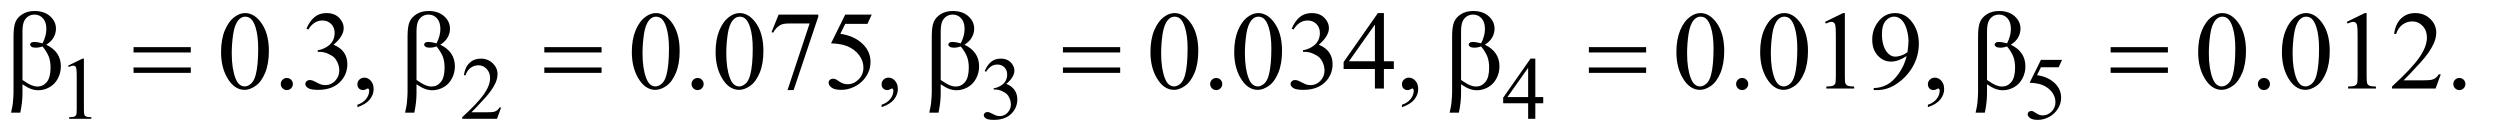
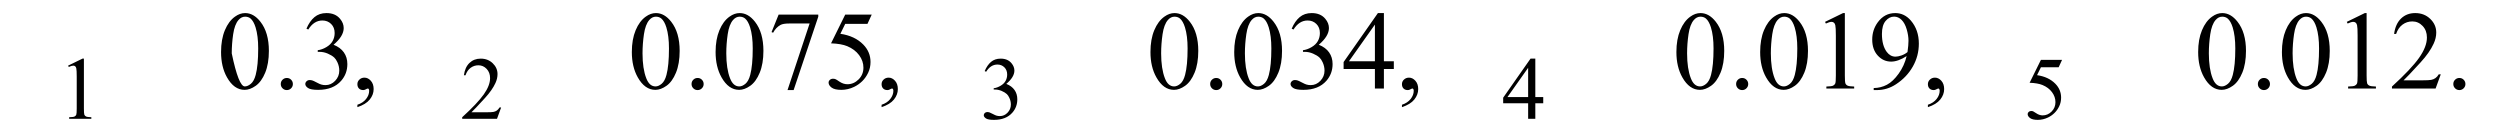
<svg xmlns="http://www.w3.org/2000/svg" stroke-dasharray="none" shape-rendering="auto" font-family="'Dialog'" text-rendering="auto" width="351" fill-opacity="1" color-interpolation="auto" color-rendering="auto" preserveAspectRatio="xMidYMid meet" font-size="12px" viewBox="0 0 351 19" fill="black" stroke="black" image-rendering="auto" stroke-miterlimit="10" stroke-linecap="square" stroke-linejoin="miter" font-style="normal" stroke-width="1" height="19" stroke-dashoffset="0" font-weight="normal" stroke-opacity="1">
  <defs id="genericDefs" />
  <g>
    <defs id="defs1">
      <clipPath clipPathUnits="userSpaceOnUse" id="clipPath1">
-         <path d="M0.969 2.062 L223.084 2.062 L223.084 13.864 L0.969 13.864 L0.969 2.062 Z" />
-       </clipPath>
+         </clipPath>
      <clipPath clipPathUnits="userSpaceOnUse" id="clipPath2">
        <path d="M30.957 65.864 L30.957 442.949 L7127.293 442.949 L7127.293 65.864 Z" />
      </clipPath>
    </defs>
    <g transform="scale(1.576,1.576) translate(-0.969,-2.062) matrix(0.031,0,0,0.031,0,0)">
      <path d="M227 255.125 L268.25 235 L272.375 235 L272.375 378.125 Q272.375 392.375 273.562 395.875 Q274.75 399.375 278.5 401.25 Q282.25 403.125 293.75 403.375 L293.75 408 L230 408 L230 403.375 Q242 403.125 245.5 401.312 Q249 399.5 250.375 396.438 Q251.75 393.375 251.75 378.125 L251.75 286.625 Q251.75 268.125 250.5 262.875 Q249.625 258.875 247.312 257 Q245 255.125 241.75 255.125 Q237.125 255.125 228.875 259 L227 255.125 ZM1471.375 375.375 L1459.5 408 L1359.5 408 L1359.5 403.375 Q1403.625 363.125 1421.625 337.625 Q1439.625 312.125 1439.625 291 Q1439.625 274.875 1429.75 264.5 Q1419.875 254.125 1406.125 254.125 Q1393.625 254.125 1383.688 261.438 Q1373.75 268.75 1369 282.875 L1364.375 282.875 Q1367.5 259.75 1380.438 247.375 Q1393.375 235 1412.75 235 Q1433.375 235 1447.188 248.25 Q1461 261.5 1461 279.5 Q1461 292.375 1455 305.25 Q1445.75 325.5 1425 348.125 Q1393.875 382.125 1386.125 389.125 L1430.375 389.125 Q1443.875 389.125 1449.312 388.125 Q1454.75 387.125 1459.125 384.062 Q1463.5 381 1466.75 375.375 L1471.375 375.375 ZM2861 270.75 Q2868.25 253.625 2879.312 244.312 Q2890.375 235 2906.875 235 Q2927.25 235 2938.125 248.25 Q2946.375 258.125 2946.375 269.375 Q2946.375 287.875 2923.125 307.625 Q2938.75 313.75 2946.75 325.125 Q2954.75 336.5 2954.75 351.875 Q2954.75 373.875 2940.75 390 Q2922.5 411 2887.875 411 Q2870.75 411 2864.562 406.75 Q2858.375 402.5 2858.375 397.625 Q2858.375 394 2861.312 391.25 Q2864.25 388.5 2868.375 388.5 Q2871.5 388.5 2874.75 389.5 Q2876.875 390.125 2884.375 394.062 Q2891.875 398 2894.75 398.75 Q2899.375 400.125 2904.625 400.125 Q2917.375 400.125 2926.812 390.25 Q2936.25 380.375 2936.25 366.875 Q2936.25 357 2931.875 347.625 Q2928.625 340.625 2924.75 337 Q2919.375 332 2910 327.938 Q2900.625 323.875 2890.875 323.875 L2886.875 323.875 L2886.875 320.125 Q2896.75 318.875 2906.688 313 Q2916.625 307.125 2921.125 298.875 Q2925.625 290.625 2925.625 280.75 Q2925.625 267.875 2917.562 259.938 Q2909.5 252 2897.5 252 Q2878.125 252 2865.125 272.75 L2861 270.75 ZM4466.125 345.5 L4466.125 363.25 L4443.375 363.25 L4443.375 408 L4422.75 408 L4422.75 363.25 L4351 363.25 L4351 347.25 L4429.625 235 L4443.375 235 L4443.375 345.5 L4466.125 345.5 ZM4422.75 345.5 L4422.75 261.375 L4363.25 345.5 L4422.75 345.5 ZM5957.125 238.5 L5947.375 259.75 L5896.375 259.75 L5885.25 282.5 Q5918.375 287.375 5937.75 307.125 Q5954.375 324.125 5954.375 347.125 Q5954.375 360.5 5948.938 371.875 Q5943.5 383.25 5935.25 391.25 Q5927 399.25 5916.875 404.125 Q5902.5 411 5887.375 411 Q5872.125 411 5865.188 405.812 Q5858.25 400.625 5858.25 394.375 Q5858.25 390.875 5861.125 388.188 Q5864 385.5 5868.375 385.5 Q5871.625 385.5 5874.062 386.5 Q5876.5 387.5 5882.375 391.625 Q5891.75 398.125 5901.375 398.125 Q5916 398.125 5927.062 387.062 Q5938.125 376 5938.125 360.125 Q5938.125 344.75 5928.25 331.438 Q5918.375 318.125 5901 310.875 Q5887.375 305.25 5863.875 304.375 L5896.375 238.5 L5957.125 238.5 Z" stroke="none" clip-path="url(#clipPath2)" />
    </g>
    <g transform="matrix(0.049,0,0,0.049,-1.527,-3.248)">
-       <path d="M664.562 215.312 Q664.562 179.062 675.5 152.891 Q686.438 126.719 704.562 113.906 Q718.625 103.75 733.625 103.75 Q758 103.75 777.375 128.594 Q801.594 159.375 801.594 212.031 Q801.594 248.906 790.969 274.688 Q780.344 300.469 763.859 312.109 Q747.375 323.75 732.062 323.75 Q701.75 323.75 681.594 287.969 Q664.562 257.812 664.562 215.312 ZM695.188 219.219 Q695.188 262.969 705.969 290.625 Q714.875 313.906 732.531 313.906 Q740.969 313.906 750.031 306.328 Q759.094 298.75 763.781 280.938 Q770.969 254.062 770.969 205.156 Q770.969 168.906 763.469 144.688 Q757.844 126.719 748.938 119.219 Q742.531 114.062 733.469 114.062 Q722.844 114.062 714.562 123.594 Q703.312 136.562 699.25 164.375 Q695.188 192.188 695.188 219.219 ZM853 289.688 Q860.344 289.688 865.344 294.766 Q870.344 299.844 870.344 307.031 Q870.344 314.219 865.266 319.297 Q860.188 324.375 853 324.375 Q845.812 324.375 840.734 319.297 Q835.656 314.219 835.656 307.031 Q835.656 299.688 840.734 294.688 Q845.812 289.688 853 289.688 ZM909.25 148.438 Q918.312 127.031 932.141 115.391 Q945.969 103.75 966.594 103.75 Q992.062 103.75 1005.656 120.312 Q1015.969 132.656 1015.969 146.719 Q1015.969 169.844 986.906 194.531 Q1006.438 202.188 1016.438 216.406 Q1026.438 230.625 1026.438 249.844 Q1026.438 277.344 1008.938 297.5 Q986.125 323.75 942.844 323.75 Q921.438 323.75 913.703 318.438 Q905.969 313.125 905.969 307.031 Q905.969 302.5 909.641 299.062 Q913.312 295.625 918.469 295.625 Q922.375 295.625 926.438 296.875 Q929.094 297.656 938.469 302.578 Q947.844 307.5 951.438 308.438 Q957.219 310.156 963.781 310.156 Q979.719 310.156 991.516 297.812 Q1003.312 285.469 1003.312 268.594 Q1003.312 256.25 997.844 244.531 Q993.781 235.781 988.938 231.25 Q982.219 225 970.5 219.922 Q958.781 214.844 946.594 214.844 L941.594 214.844 L941.594 210.156 Q953.938 208.594 966.359 201.25 Q978.781 193.906 984.406 183.594 Q990.031 173.281 990.031 160.938 Q990.031 144.844 979.953 134.922 Q969.875 125 954.875 125 Q930.656 125 914.406 150.938 L909.25 148.438 ZM1055.188 373.281 L1055.188 366.406 Q1071.281 361.094 1080.109 349.922 Q1088.938 338.75 1088.938 326.25 Q1088.938 323.281 1087.531 321.25 Q1086.438 319.844 1085.344 319.844 Q1083.625 319.844 1077.844 322.969 Q1075.031 324.375 1071.906 324.375 Q1064.25 324.375 1059.719 319.844 Q1055.188 315.312 1055.188 307.344 Q1055.188 299.688 1061.047 294.219 Q1066.906 288.75 1075.344 288.75 Q1085.656 288.75 1093.703 297.734 Q1101.75 306.719 1101.75 321.562 Q1101.75 337.656 1090.578 351.484 Q1079.406 365.312 1055.188 373.281 ZM1841.562 215.312 Q1841.562 179.062 1852.5 152.891 Q1863.438 126.719 1881.562 113.906 Q1895.625 103.75 1910.625 103.75 Q1935 103.75 1954.375 128.594 Q1978.594 159.375 1978.594 212.031 Q1978.594 248.906 1967.969 274.688 Q1957.344 300.469 1940.859 312.109 Q1924.375 323.75 1909.062 323.75 Q1878.75 323.75 1858.594 287.969 Q1841.562 257.812 1841.562 215.312 ZM1872.188 219.219 Q1872.188 262.969 1882.969 290.625 Q1891.875 313.906 1909.531 313.906 Q1917.969 313.906 1927.031 306.328 Q1936.094 298.75 1940.781 280.938 Q1947.969 254.062 1947.969 205.156 Q1947.969 168.906 1940.469 144.688 Q1934.844 126.719 1925.938 119.219 Q1919.531 114.062 1910.469 114.062 Q1899.844 114.062 1891.562 123.594 Q1880.312 136.562 1876.25 164.375 Q1872.188 192.188 1872.188 219.219 ZM2030 289.688 Q2037.344 289.688 2042.344 294.766 Q2047.344 299.844 2047.344 307.031 Q2047.344 314.219 2042.266 319.297 Q2037.188 324.375 2030 324.375 Q2022.812 324.375 2017.734 319.297 Q2012.656 314.219 2012.656 307.031 Q2012.656 299.688 2017.734 294.688 Q2022.812 289.688 2030 289.688 ZM2081.562 215.312 Q2081.562 179.062 2092.5 152.891 Q2103.438 126.719 2121.562 113.906 Q2135.625 103.75 2150.625 103.75 Q2175 103.75 2194.375 128.594 Q2218.594 159.375 2218.594 212.031 Q2218.594 248.906 2207.969 274.688 Q2197.344 300.469 2180.859 312.109 Q2164.375 323.75 2149.062 323.75 Q2118.75 323.75 2098.594 287.969 Q2081.562 257.812 2081.562 215.312 ZM2112.188 219.219 Q2112.188 262.969 2122.969 290.625 Q2131.875 313.906 2149.531 313.906 Q2157.969 313.906 2167.031 306.328 Q2176.094 298.75 2180.781 280.938 Q2187.969 254.062 2187.969 205.156 Q2187.969 168.906 2180.469 144.688 Q2174.844 126.719 2165.938 119.219 Q2159.531 114.062 2150.469 114.062 Q2139.844 114.062 2131.562 123.594 Q2120.312 136.562 2116.25 164.375 Q2112.188 192.188 2112.188 219.219 ZM2262.188 108.125 L2375.781 108.125 L2375.781 114.062 L2305.156 324.375 L2287.656 324.375 L2350.938 133.594 L2292.656 133.594 Q2275 133.594 2267.5 137.812 Q2254.375 145 2246.406 160 L2241.875 158.281 L2262.188 108.125 ZM2528.906 108.125 L2516.719 134.688 L2452.969 134.688 L2439.062 163.125 Q2480.469 169.219 2504.688 193.906 Q2525.469 215.156 2525.469 243.906 Q2525.469 260.625 2518.672 274.844 Q2511.875 289.062 2501.562 299.062 Q2491.25 309.062 2478.594 315.156 Q2460.625 323.75 2441.719 323.75 Q2422.656 323.75 2413.984 317.266 Q2405.312 310.781 2405.312 302.969 Q2405.312 298.594 2408.906 295.234 Q2412.5 291.875 2417.969 291.875 Q2422.031 291.875 2425.078 293.125 Q2428.125 294.375 2435.469 299.531 Q2447.188 307.656 2459.219 307.656 Q2477.5 307.656 2491.328 293.828 Q2505.156 280 2505.156 260.156 Q2505.156 240.938 2492.812 224.297 Q2480.469 207.656 2458.75 198.594 Q2441.719 191.562 2412.344 190.469 L2452.969 108.125 L2528.906 108.125 ZM2557.188 373.281 L2557.188 366.406 Q2573.281 361.094 2582.109 349.922 Q2590.938 338.75 2590.938 326.25 Q2590.938 323.281 2589.531 321.25 Q2588.438 319.844 2587.344 319.844 Q2585.625 319.844 2579.844 322.969 Q2577.031 324.375 2573.906 324.375 Q2566.25 324.375 2561.719 319.844 Q2557.188 315.312 2557.188 307.344 Q2557.188 299.688 2563.047 294.219 Q2568.906 288.75 2577.344 288.75 Q2587.656 288.75 2595.703 297.734 Q2603.75 306.719 2603.75 321.562 Q2603.75 337.656 2592.578 351.484 Q2581.406 365.312 2557.188 373.281 ZM3327.562 215.312 Q3327.562 179.062 3338.5 152.891 Q3349.438 126.719 3367.562 113.906 Q3381.625 103.75 3396.625 103.75 Q3421 103.75 3440.375 128.594 Q3464.594 159.375 3464.594 212.031 Q3464.594 248.906 3453.969 274.688 Q3443.344 300.469 3426.859 312.109 Q3410.375 323.75 3395.062 323.75 Q3364.75 323.75 3344.594 287.969 Q3327.562 257.812 3327.562 215.312 ZM3358.188 219.219 Q3358.188 262.969 3368.969 290.625 Q3377.875 313.906 3395.531 313.906 Q3403.969 313.906 3413.031 306.328 Q3422.094 298.75 3426.781 280.938 Q3433.969 254.062 3433.969 205.156 Q3433.969 168.906 3426.469 144.688 Q3420.844 126.719 3411.938 119.219 Q3405.531 114.062 3396.469 114.062 Q3385.844 114.062 3377.562 123.594 Q3366.312 136.562 3362.25 164.375 Q3358.188 192.188 3358.188 219.219 ZM3516 289.688 Q3523.344 289.688 3528.344 294.766 Q3533.344 299.844 3533.344 307.031 Q3533.344 314.219 3528.266 319.297 Q3523.188 324.375 3516 324.375 Q3508.812 324.375 3503.734 319.297 Q3498.656 314.219 3498.656 307.031 Q3498.656 299.688 3503.734 294.688 Q3508.812 289.688 3516 289.688 ZM3567.562 215.312 Q3567.562 179.062 3578.5 152.891 Q3589.438 126.719 3607.562 113.906 Q3621.625 103.75 3636.625 103.75 Q3661 103.75 3680.375 128.594 Q3704.594 159.375 3704.594 212.031 Q3704.594 248.906 3693.969 274.688 Q3683.344 300.469 3666.859 312.109 Q3650.375 323.75 3635.062 323.75 Q3604.75 323.75 3584.594 287.969 Q3567.562 257.812 3567.562 215.312 ZM3598.188 219.219 Q3598.188 262.969 3608.969 290.625 Q3617.875 313.906 3635.531 313.906 Q3643.969 313.906 3653.031 306.328 Q3662.094 298.75 3666.781 280.938 Q3673.969 254.062 3673.969 205.156 Q3673.969 168.906 3666.469 144.688 Q3660.844 126.719 3651.938 119.219 Q3645.531 114.062 3636.469 114.062 Q3625.844 114.062 3617.562 123.594 Q3606.312 136.562 3602.25 164.375 Q3598.188 192.188 3598.188 219.219 ZM3732.25 148.438 Q3741.312 127.031 3755.141 115.391 Q3768.969 103.75 3789.594 103.75 Q3815.062 103.75 3828.656 120.312 Q3838.969 132.656 3838.969 146.719 Q3838.969 169.844 3809.906 194.531 Q3829.438 202.188 3839.438 216.406 Q3849.438 230.625 3849.438 249.844 Q3849.438 277.344 3831.938 297.5 Q3809.125 323.75 3765.844 323.75 Q3744.438 323.75 3736.703 318.438 Q3728.969 313.125 3728.969 307.031 Q3728.969 302.5 3732.641 299.062 Q3736.312 295.625 3741.469 295.625 Q3745.375 295.625 3749.438 296.875 Q3752.094 297.656 3761.469 302.578 Q3770.844 307.5 3774.438 308.438 Q3780.219 310.156 3786.781 310.156 Q3802.719 310.156 3814.516 297.812 Q3826.312 285.469 3826.312 268.594 Q3826.312 256.25 3820.844 244.531 Q3816.781 235.781 3811.938 231.25 Q3805.219 225 3793.5 219.922 Q3781.781 214.844 3769.594 214.844 L3764.594 214.844 L3764.594 210.156 Q3776.938 208.594 3789.359 201.25 Q3801.781 193.906 3807.406 183.594 Q3813.031 173.281 3813.031 160.938 Q3813.031 144.844 3802.953 134.922 Q3792.875 125 3777.875 125 Q3753.656 125 3737.406 150.938 L3732.25 148.438 ZM4024.906 241.875 L4024.906 264.062 L3996.469 264.062 L3996.469 320 L3970.688 320 L3970.688 264.062 L3881 264.062 L3881 244.062 L3979.281 103.75 L3996.469 103.75 L3996.469 241.875 L4024.906 241.875 ZM3970.688 241.875 L3970.688 136.719 L3896.312 241.875 L3970.688 241.875 ZM4048.188 373.281 L4048.188 366.406 Q4064.281 361.094 4073.109 349.922 Q4081.938 338.75 4081.938 326.25 Q4081.938 323.281 4080.531 321.25 Q4079.438 319.844 4078.344 319.844 Q4076.625 319.844 4070.844 322.969 Q4068.031 324.375 4064.906 324.375 Q4057.25 324.375 4052.719 319.844 Q4048.188 315.312 4048.188 307.344 Q4048.188 299.688 4054.047 294.219 Q4059.906 288.75 4068.344 288.75 Q4078.656 288.75 4086.703 297.734 Q4094.75 306.719 4094.75 321.562 Q4094.75 337.656 4083.578 351.484 Q4072.406 365.312 4048.188 373.281 ZM4834.562 215.312 Q4834.562 179.062 4845.5 152.891 Q4856.438 126.719 4874.562 113.906 Q4888.625 103.75 4903.625 103.75 Q4928 103.75 4947.375 128.594 Q4971.594 159.375 4971.594 212.031 Q4971.594 248.906 4960.969 274.688 Q4950.344 300.469 4933.859 312.109 Q4917.375 323.75 4902.062 323.75 Q4871.75 323.75 4851.594 287.969 Q4834.562 257.812 4834.562 215.312 ZM4865.188 219.219 Q4865.188 262.969 4875.969 290.625 Q4884.875 313.906 4902.531 313.906 Q4910.969 313.906 4920.031 306.328 Q4929.094 298.75 4933.781 280.938 Q4940.969 254.062 4940.969 205.156 Q4940.969 168.906 4933.469 144.688 Q4927.844 126.719 4918.938 119.219 Q4912.531 114.062 4903.469 114.062 Q4892.844 114.062 4884.562 123.594 Q4873.312 136.562 4869.25 164.375 Q4865.188 192.188 4865.188 219.219 ZM5023 289.688 Q5030.344 289.688 5035.344 294.766 Q5040.344 299.844 5040.344 307.031 Q5040.344 314.219 5035.266 319.297 Q5030.188 324.375 5023 324.375 Q5015.812 324.375 5010.734 319.297 Q5005.656 314.219 5005.656 307.031 Q5005.656 299.688 5010.734 294.688 Q5015.812 289.688 5023 289.688 ZM5074.562 215.312 Q5074.562 179.062 5085.5 152.891 Q5096.438 126.719 5114.562 113.906 Q5128.625 103.75 5143.625 103.75 Q5168 103.75 5187.375 128.594 Q5211.594 159.375 5211.594 212.031 Q5211.594 248.906 5200.969 274.688 Q5190.344 300.469 5173.859 312.109 Q5157.375 323.75 5142.062 323.75 Q5111.75 323.75 5091.594 287.969 Q5074.562 257.812 5074.562 215.312 ZM5105.188 219.219 Q5105.188 262.969 5115.969 290.625 Q5124.875 313.906 5142.531 313.906 Q5150.969 313.906 5160.031 306.328 Q5169.094 298.75 5173.781 280.938 Q5180.969 254.062 5180.969 205.156 Q5180.969 168.906 5173.469 144.688 Q5167.844 126.719 5158.938 119.219 Q5152.531 114.062 5143.469 114.062 Q5132.844 114.062 5124.562 123.594 Q5113.312 136.562 5109.25 164.375 Q5105.188 192.188 5105.188 219.219 ZM5260.5 128.906 L5312.062 103.75 L5317.219 103.75 L5317.219 282.656 Q5317.219 300.469 5318.703 304.844 Q5320.188 309.219 5324.875 311.562 Q5329.562 313.906 5343.938 314.219 L5343.938 320 L5264.25 320 L5264.25 314.219 Q5279.25 313.906 5283.625 311.641 Q5288 309.375 5289.719 305.547 Q5291.438 301.719 5291.438 282.656 L5291.438 168.281 Q5291.438 145.156 5289.875 138.594 Q5288.781 133.594 5285.891 131.25 Q5283 128.906 5278.938 128.906 Q5273.156 128.906 5262.844 133.75 L5260.5 128.906 ZM5399.875 324.375 L5399.875 318.594 Q5420.188 318.281 5437.688 309.141 Q5455.188 300 5471.516 277.188 Q5487.844 254.375 5494.25 227.031 Q5469.719 242.812 5449.875 242.812 Q5427.531 242.812 5411.594 225.547 Q5395.656 208.281 5395.656 179.688 Q5395.656 151.875 5411.594 130.156 Q5430.812 103.75 5461.75 103.75 Q5487.844 103.75 5506.438 125.312 Q5529.25 152.031 5529.25 191.25 Q5529.25 226.562 5511.906 257.109 Q5494.562 287.656 5463.625 307.812 Q5438.469 324.375 5408.781 324.375 L5399.875 324.375 ZM5496.75 215.469 Q5499.562 195.156 5499.562 182.969 Q5499.562 167.812 5494.406 150.234 Q5489.25 132.656 5479.797 123.281 Q5470.344 113.906 5458.312 113.906 Q5444.406 113.906 5433.938 126.406 Q5423.469 138.906 5423.469 163.594 Q5423.469 196.562 5437.375 215.156 Q5447.531 228.594 5462.375 228.594 Q5469.562 228.594 5479.406 225.156 Q5489.25 221.719 5496.75 215.469 ZM5555.188 373.281 L5555.188 366.406 Q5571.281 361.094 5580.109 349.922 Q5588.938 338.75 5588.938 326.25 Q5588.938 323.281 5587.531 321.25 Q5586.438 319.844 5585.344 319.844 Q5583.625 319.844 5577.844 322.969 Q5575.031 324.375 5571.906 324.375 Q5564.25 324.375 5559.719 319.844 Q5555.188 315.312 5555.188 307.344 Q5555.188 299.688 5561.047 294.219 Q5566.906 288.75 5575.344 288.75 Q5585.656 288.75 5593.703 297.734 Q5601.75 306.719 5601.75 321.562 Q5601.75 337.656 5590.578 351.484 Q5579.406 365.312 5555.188 373.281 ZM6329.562 215.312 Q6329.562 179.062 6340.5 152.891 Q6351.438 126.719 6369.562 113.906 Q6383.625 103.75 6398.625 103.75 Q6423 103.75 6442.375 128.594 Q6466.594 159.375 6466.594 212.031 Q6466.594 248.906 6455.969 274.688 Q6445.344 300.469 6428.859 312.109 Q6412.375 323.75 6397.062 323.75 Q6366.75 323.75 6346.594 287.969 Q6329.562 257.812 6329.562 215.312 ZM6360.188 219.219 Q6360.188 262.969 6370.969 290.625 Q6379.875 313.906 6397.531 313.906 Q6405.969 313.906 6415.031 306.328 Q6424.094 298.75 6428.781 280.938 Q6435.969 254.062 6435.969 205.156 Q6435.969 168.906 6428.469 144.688 Q6422.844 126.719 6413.938 119.219 Q6407.531 114.062 6398.469 114.062 Q6387.844 114.062 6379.562 123.594 Q6368.312 136.562 6364.25 164.375 Q6360.188 192.188 6360.188 219.219 ZM6518 289.688 Q6525.344 289.688 6530.344 294.766 Q6535.344 299.844 6535.344 307.031 Q6535.344 314.219 6530.266 319.297 Q6525.188 324.375 6518 324.375 Q6510.812 324.375 6505.734 319.297 Q6500.656 314.219 6500.656 307.031 Q6500.656 299.688 6505.734 294.688 Q6510.812 289.688 6518 289.688 ZM6569.562 215.312 Q6569.562 179.062 6580.5 152.891 Q6591.438 126.719 6609.562 113.906 Q6623.625 103.75 6638.625 103.75 Q6663 103.75 6682.375 128.594 Q6706.594 159.375 6706.594 212.031 Q6706.594 248.906 6695.969 274.688 Q6685.344 300.469 6668.859 312.109 Q6652.375 323.75 6637.062 323.75 Q6606.75 323.75 6586.594 287.969 Q6569.562 257.812 6569.562 215.312 ZM6600.188 219.219 Q6600.188 262.969 6610.969 290.625 Q6619.875 313.906 6637.531 313.906 Q6645.969 313.906 6655.031 306.328 Q6664.094 298.75 6668.781 280.938 Q6675.969 254.062 6675.969 205.156 Q6675.969 168.906 6668.469 144.688 Q6662.844 126.719 6653.938 119.219 Q6647.531 114.062 6638.469 114.062 Q6627.844 114.062 6619.562 123.594 Q6608.312 136.562 6604.25 164.375 Q6600.188 192.188 6600.188 219.219 ZM6755.5 128.906 L6807.062 103.75 L6812.219 103.75 L6812.219 282.656 Q6812.219 300.469 6813.703 304.844 Q6815.188 309.219 6819.875 311.562 Q6824.562 313.906 6838.938 314.219 L6838.938 320 L6759.25 320 L6759.25 314.219 Q6774.25 313.906 6778.625 311.641 Q6783 309.375 6784.719 305.547 Q6786.438 301.719 6786.438 282.656 L6786.438 168.281 Q6786.438 145.156 6784.875 138.594 Q6783.781 133.594 6780.891 131.25 Q6778 128.906 6773.938 128.906 Q6768.156 128.906 6757.844 133.75 L6755.5 128.906 ZM7024.719 279.219 L7009.875 320 L6884.875 320 L6884.875 314.219 Q6940.031 263.906 6962.531 232.031 Q6985.031 200.156 6985.031 173.75 Q6985.031 153.594 6972.688 140.625 Q6960.344 127.656 6943.156 127.656 Q6927.531 127.656 6915.109 136.797 Q6902.688 145.938 6896.75 163.594 L6890.969 163.594 Q6894.875 134.688 6911.047 119.219 Q6927.219 103.75 6951.438 103.75 Q6977.219 103.75 6994.484 120.312 Q7011.75 136.875 7011.75 159.375 Q7011.75 175.469 7004.25 191.562 Q6992.688 216.875 6966.75 245.156 Q6927.844 287.656 6918.156 296.406 L6973.469 296.406 Q6990.344 296.406 6997.141 295.156 Q7003.938 293.906 7009.406 290.078 Q7014.875 286.25 7018.938 279.219 L7024.719 279.219 ZM7078 289.688 Q7085.344 289.688 7090.344 294.766 Q7095.344 299.844 7095.344 307.031 Q7095.344 314.219 7090.266 319.297 Q7085.188 324.375 7078 324.375 Q7070.812 324.375 7065.734 319.297 Q7060.656 314.219 7060.656 307.031 Q7060.656 299.688 7065.734 294.688 Q7070.812 289.688 7078 289.688 Z" stroke="none" clip-path="url(#clipPath2)" />
+       <path d="M664.562 215.312 Q664.562 179.062 675.5 152.891 Q686.438 126.719 704.562 113.906 Q718.625 103.75 733.625 103.75 Q758 103.75 777.375 128.594 Q801.594 159.375 801.594 212.031 Q801.594 248.906 790.969 274.688 Q780.344 300.469 763.859 312.109 Q747.375 323.75 732.062 323.75 Q701.75 323.75 681.594 287.969 Q664.562 257.812 664.562 215.312 ZM695.188 219.219 Q714.875 313.906 732.531 313.906 Q740.969 313.906 750.031 306.328 Q759.094 298.75 763.781 280.938 Q770.969 254.062 770.969 205.156 Q770.969 168.906 763.469 144.688 Q757.844 126.719 748.938 119.219 Q742.531 114.062 733.469 114.062 Q722.844 114.062 714.562 123.594 Q703.312 136.562 699.25 164.375 Q695.188 192.188 695.188 219.219 ZM853 289.688 Q860.344 289.688 865.344 294.766 Q870.344 299.844 870.344 307.031 Q870.344 314.219 865.266 319.297 Q860.188 324.375 853 324.375 Q845.812 324.375 840.734 319.297 Q835.656 314.219 835.656 307.031 Q835.656 299.688 840.734 294.688 Q845.812 289.688 853 289.688 ZM909.25 148.438 Q918.312 127.031 932.141 115.391 Q945.969 103.75 966.594 103.75 Q992.062 103.75 1005.656 120.312 Q1015.969 132.656 1015.969 146.719 Q1015.969 169.844 986.906 194.531 Q1006.438 202.188 1016.438 216.406 Q1026.438 230.625 1026.438 249.844 Q1026.438 277.344 1008.938 297.5 Q986.125 323.75 942.844 323.75 Q921.438 323.75 913.703 318.438 Q905.969 313.125 905.969 307.031 Q905.969 302.5 909.641 299.062 Q913.312 295.625 918.469 295.625 Q922.375 295.625 926.438 296.875 Q929.094 297.656 938.469 302.578 Q947.844 307.5 951.438 308.438 Q957.219 310.156 963.781 310.156 Q979.719 310.156 991.516 297.812 Q1003.312 285.469 1003.312 268.594 Q1003.312 256.25 997.844 244.531 Q993.781 235.781 988.938 231.25 Q982.219 225 970.5 219.922 Q958.781 214.844 946.594 214.844 L941.594 214.844 L941.594 210.156 Q953.938 208.594 966.359 201.25 Q978.781 193.906 984.406 183.594 Q990.031 173.281 990.031 160.938 Q990.031 144.844 979.953 134.922 Q969.875 125 954.875 125 Q930.656 125 914.406 150.938 L909.25 148.438 ZM1055.188 373.281 L1055.188 366.406 Q1071.281 361.094 1080.109 349.922 Q1088.938 338.75 1088.938 326.25 Q1088.938 323.281 1087.531 321.25 Q1086.438 319.844 1085.344 319.844 Q1083.625 319.844 1077.844 322.969 Q1075.031 324.375 1071.906 324.375 Q1064.25 324.375 1059.719 319.844 Q1055.188 315.312 1055.188 307.344 Q1055.188 299.688 1061.047 294.219 Q1066.906 288.75 1075.344 288.75 Q1085.656 288.75 1093.703 297.734 Q1101.75 306.719 1101.75 321.562 Q1101.75 337.656 1090.578 351.484 Q1079.406 365.312 1055.188 373.281 ZM1841.562 215.312 Q1841.562 179.062 1852.5 152.891 Q1863.438 126.719 1881.562 113.906 Q1895.625 103.75 1910.625 103.75 Q1935 103.75 1954.375 128.594 Q1978.594 159.375 1978.594 212.031 Q1978.594 248.906 1967.969 274.688 Q1957.344 300.469 1940.859 312.109 Q1924.375 323.75 1909.062 323.75 Q1878.75 323.75 1858.594 287.969 Q1841.562 257.812 1841.562 215.312 ZM1872.188 219.219 Q1872.188 262.969 1882.969 290.625 Q1891.875 313.906 1909.531 313.906 Q1917.969 313.906 1927.031 306.328 Q1936.094 298.75 1940.781 280.938 Q1947.969 254.062 1947.969 205.156 Q1947.969 168.906 1940.469 144.688 Q1934.844 126.719 1925.938 119.219 Q1919.531 114.062 1910.469 114.062 Q1899.844 114.062 1891.562 123.594 Q1880.312 136.562 1876.25 164.375 Q1872.188 192.188 1872.188 219.219 ZM2030 289.688 Q2037.344 289.688 2042.344 294.766 Q2047.344 299.844 2047.344 307.031 Q2047.344 314.219 2042.266 319.297 Q2037.188 324.375 2030 324.375 Q2022.812 324.375 2017.734 319.297 Q2012.656 314.219 2012.656 307.031 Q2012.656 299.688 2017.734 294.688 Q2022.812 289.688 2030 289.688 ZM2081.562 215.312 Q2081.562 179.062 2092.5 152.891 Q2103.438 126.719 2121.562 113.906 Q2135.625 103.75 2150.625 103.75 Q2175 103.75 2194.375 128.594 Q2218.594 159.375 2218.594 212.031 Q2218.594 248.906 2207.969 274.688 Q2197.344 300.469 2180.859 312.109 Q2164.375 323.75 2149.062 323.75 Q2118.75 323.75 2098.594 287.969 Q2081.562 257.812 2081.562 215.312 ZM2112.188 219.219 Q2112.188 262.969 2122.969 290.625 Q2131.875 313.906 2149.531 313.906 Q2157.969 313.906 2167.031 306.328 Q2176.094 298.75 2180.781 280.938 Q2187.969 254.062 2187.969 205.156 Q2187.969 168.906 2180.469 144.688 Q2174.844 126.719 2165.938 119.219 Q2159.531 114.062 2150.469 114.062 Q2139.844 114.062 2131.562 123.594 Q2120.312 136.562 2116.25 164.375 Q2112.188 192.188 2112.188 219.219 ZM2262.188 108.125 L2375.781 108.125 L2375.781 114.062 L2305.156 324.375 L2287.656 324.375 L2350.938 133.594 L2292.656 133.594 Q2275 133.594 2267.5 137.812 Q2254.375 145 2246.406 160 L2241.875 158.281 L2262.188 108.125 ZM2528.906 108.125 L2516.719 134.688 L2452.969 134.688 L2439.062 163.125 Q2480.469 169.219 2504.688 193.906 Q2525.469 215.156 2525.469 243.906 Q2525.469 260.625 2518.672 274.844 Q2511.875 289.062 2501.562 299.062 Q2491.25 309.062 2478.594 315.156 Q2460.625 323.75 2441.719 323.75 Q2422.656 323.75 2413.984 317.266 Q2405.312 310.781 2405.312 302.969 Q2405.312 298.594 2408.906 295.234 Q2412.5 291.875 2417.969 291.875 Q2422.031 291.875 2425.078 293.125 Q2428.125 294.375 2435.469 299.531 Q2447.188 307.656 2459.219 307.656 Q2477.5 307.656 2491.328 293.828 Q2505.156 280 2505.156 260.156 Q2505.156 240.938 2492.812 224.297 Q2480.469 207.656 2458.75 198.594 Q2441.719 191.562 2412.344 190.469 L2452.969 108.125 L2528.906 108.125 ZM2557.188 373.281 L2557.188 366.406 Q2573.281 361.094 2582.109 349.922 Q2590.938 338.75 2590.938 326.25 Q2590.938 323.281 2589.531 321.25 Q2588.438 319.844 2587.344 319.844 Q2585.625 319.844 2579.844 322.969 Q2577.031 324.375 2573.906 324.375 Q2566.25 324.375 2561.719 319.844 Q2557.188 315.312 2557.188 307.344 Q2557.188 299.688 2563.047 294.219 Q2568.906 288.75 2577.344 288.75 Q2587.656 288.75 2595.703 297.734 Q2603.75 306.719 2603.75 321.562 Q2603.75 337.656 2592.578 351.484 Q2581.406 365.312 2557.188 373.281 ZM3327.562 215.312 Q3327.562 179.062 3338.5 152.891 Q3349.438 126.719 3367.562 113.906 Q3381.625 103.75 3396.625 103.75 Q3421 103.75 3440.375 128.594 Q3464.594 159.375 3464.594 212.031 Q3464.594 248.906 3453.969 274.688 Q3443.344 300.469 3426.859 312.109 Q3410.375 323.75 3395.062 323.75 Q3364.75 323.75 3344.594 287.969 Q3327.562 257.812 3327.562 215.312 ZM3358.188 219.219 Q3358.188 262.969 3368.969 290.625 Q3377.875 313.906 3395.531 313.906 Q3403.969 313.906 3413.031 306.328 Q3422.094 298.75 3426.781 280.938 Q3433.969 254.062 3433.969 205.156 Q3433.969 168.906 3426.469 144.688 Q3420.844 126.719 3411.938 119.219 Q3405.531 114.062 3396.469 114.062 Q3385.844 114.062 3377.562 123.594 Q3366.312 136.562 3362.25 164.375 Q3358.188 192.188 3358.188 219.219 ZM3516 289.688 Q3523.344 289.688 3528.344 294.766 Q3533.344 299.844 3533.344 307.031 Q3533.344 314.219 3528.266 319.297 Q3523.188 324.375 3516 324.375 Q3508.812 324.375 3503.734 319.297 Q3498.656 314.219 3498.656 307.031 Q3498.656 299.688 3503.734 294.688 Q3508.812 289.688 3516 289.688 ZM3567.562 215.312 Q3567.562 179.062 3578.5 152.891 Q3589.438 126.719 3607.562 113.906 Q3621.625 103.75 3636.625 103.75 Q3661 103.75 3680.375 128.594 Q3704.594 159.375 3704.594 212.031 Q3704.594 248.906 3693.969 274.688 Q3683.344 300.469 3666.859 312.109 Q3650.375 323.75 3635.062 323.75 Q3604.75 323.75 3584.594 287.969 Q3567.562 257.812 3567.562 215.312 ZM3598.188 219.219 Q3598.188 262.969 3608.969 290.625 Q3617.875 313.906 3635.531 313.906 Q3643.969 313.906 3653.031 306.328 Q3662.094 298.75 3666.781 280.938 Q3673.969 254.062 3673.969 205.156 Q3673.969 168.906 3666.469 144.688 Q3660.844 126.719 3651.938 119.219 Q3645.531 114.062 3636.469 114.062 Q3625.844 114.062 3617.562 123.594 Q3606.312 136.562 3602.25 164.375 Q3598.188 192.188 3598.188 219.219 ZM3732.25 148.438 Q3741.312 127.031 3755.141 115.391 Q3768.969 103.75 3789.594 103.75 Q3815.062 103.75 3828.656 120.312 Q3838.969 132.656 3838.969 146.719 Q3838.969 169.844 3809.906 194.531 Q3829.438 202.188 3839.438 216.406 Q3849.438 230.625 3849.438 249.844 Q3849.438 277.344 3831.938 297.5 Q3809.125 323.75 3765.844 323.75 Q3744.438 323.75 3736.703 318.438 Q3728.969 313.125 3728.969 307.031 Q3728.969 302.5 3732.641 299.062 Q3736.312 295.625 3741.469 295.625 Q3745.375 295.625 3749.438 296.875 Q3752.094 297.656 3761.469 302.578 Q3770.844 307.5 3774.438 308.438 Q3780.219 310.156 3786.781 310.156 Q3802.719 310.156 3814.516 297.812 Q3826.312 285.469 3826.312 268.594 Q3826.312 256.25 3820.844 244.531 Q3816.781 235.781 3811.938 231.25 Q3805.219 225 3793.5 219.922 Q3781.781 214.844 3769.594 214.844 L3764.594 214.844 L3764.594 210.156 Q3776.938 208.594 3789.359 201.25 Q3801.781 193.906 3807.406 183.594 Q3813.031 173.281 3813.031 160.938 Q3813.031 144.844 3802.953 134.922 Q3792.875 125 3777.875 125 Q3753.656 125 3737.406 150.938 L3732.25 148.438 ZM4024.906 241.875 L4024.906 264.062 L3996.469 264.062 L3996.469 320 L3970.688 320 L3970.688 264.062 L3881 264.062 L3881 244.062 L3979.281 103.75 L3996.469 103.75 L3996.469 241.875 L4024.906 241.875 ZM3970.688 241.875 L3970.688 136.719 L3896.312 241.875 L3970.688 241.875 ZM4048.188 373.281 L4048.188 366.406 Q4064.281 361.094 4073.109 349.922 Q4081.938 338.75 4081.938 326.25 Q4081.938 323.281 4080.531 321.25 Q4079.438 319.844 4078.344 319.844 Q4076.625 319.844 4070.844 322.969 Q4068.031 324.375 4064.906 324.375 Q4057.25 324.375 4052.719 319.844 Q4048.188 315.312 4048.188 307.344 Q4048.188 299.688 4054.047 294.219 Q4059.906 288.75 4068.344 288.75 Q4078.656 288.75 4086.703 297.734 Q4094.75 306.719 4094.75 321.562 Q4094.75 337.656 4083.578 351.484 Q4072.406 365.312 4048.188 373.281 ZM4834.562 215.312 Q4834.562 179.062 4845.5 152.891 Q4856.438 126.719 4874.562 113.906 Q4888.625 103.75 4903.625 103.75 Q4928 103.75 4947.375 128.594 Q4971.594 159.375 4971.594 212.031 Q4971.594 248.906 4960.969 274.688 Q4950.344 300.469 4933.859 312.109 Q4917.375 323.75 4902.062 323.75 Q4871.75 323.75 4851.594 287.969 Q4834.562 257.812 4834.562 215.312 ZM4865.188 219.219 Q4865.188 262.969 4875.969 290.625 Q4884.875 313.906 4902.531 313.906 Q4910.969 313.906 4920.031 306.328 Q4929.094 298.75 4933.781 280.938 Q4940.969 254.062 4940.969 205.156 Q4940.969 168.906 4933.469 144.688 Q4927.844 126.719 4918.938 119.219 Q4912.531 114.062 4903.469 114.062 Q4892.844 114.062 4884.562 123.594 Q4873.312 136.562 4869.25 164.375 Q4865.188 192.188 4865.188 219.219 ZM5023 289.688 Q5030.344 289.688 5035.344 294.766 Q5040.344 299.844 5040.344 307.031 Q5040.344 314.219 5035.266 319.297 Q5030.188 324.375 5023 324.375 Q5015.812 324.375 5010.734 319.297 Q5005.656 314.219 5005.656 307.031 Q5005.656 299.688 5010.734 294.688 Q5015.812 289.688 5023 289.688 ZM5074.562 215.312 Q5074.562 179.062 5085.5 152.891 Q5096.438 126.719 5114.562 113.906 Q5128.625 103.75 5143.625 103.75 Q5168 103.75 5187.375 128.594 Q5211.594 159.375 5211.594 212.031 Q5211.594 248.906 5200.969 274.688 Q5190.344 300.469 5173.859 312.109 Q5157.375 323.75 5142.062 323.75 Q5111.75 323.75 5091.594 287.969 Q5074.562 257.812 5074.562 215.312 ZM5105.188 219.219 Q5105.188 262.969 5115.969 290.625 Q5124.875 313.906 5142.531 313.906 Q5150.969 313.906 5160.031 306.328 Q5169.094 298.75 5173.781 280.938 Q5180.969 254.062 5180.969 205.156 Q5180.969 168.906 5173.469 144.688 Q5167.844 126.719 5158.938 119.219 Q5152.531 114.062 5143.469 114.062 Q5132.844 114.062 5124.562 123.594 Q5113.312 136.562 5109.25 164.375 Q5105.188 192.188 5105.188 219.219 ZM5260.5 128.906 L5312.062 103.75 L5317.219 103.75 L5317.219 282.656 Q5317.219 300.469 5318.703 304.844 Q5320.188 309.219 5324.875 311.562 Q5329.562 313.906 5343.938 314.219 L5343.938 320 L5264.25 320 L5264.25 314.219 Q5279.25 313.906 5283.625 311.641 Q5288 309.375 5289.719 305.547 Q5291.438 301.719 5291.438 282.656 L5291.438 168.281 Q5291.438 145.156 5289.875 138.594 Q5288.781 133.594 5285.891 131.25 Q5283 128.906 5278.938 128.906 Q5273.156 128.906 5262.844 133.75 L5260.5 128.906 ZM5399.875 324.375 L5399.875 318.594 Q5420.188 318.281 5437.688 309.141 Q5455.188 300 5471.516 277.188 Q5487.844 254.375 5494.25 227.031 Q5469.719 242.812 5449.875 242.812 Q5427.531 242.812 5411.594 225.547 Q5395.656 208.281 5395.656 179.688 Q5395.656 151.875 5411.594 130.156 Q5430.812 103.75 5461.75 103.75 Q5487.844 103.75 5506.438 125.312 Q5529.25 152.031 5529.25 191.25 Q5529.25 226.562 5511.906 257.109 Q5494.562 287.656 5463.625 307.812 Q5438.469 324.375 5408.781 324.375 L5399.875 324.375 ZM5496.75 215.469 Q5499.562 195.156 5499.562 182.969 Q5499.562 167.812 5494.406 150.234 Q5489.25 132.656 5479.797 123.281 Q5470.344 113.906 5458.312 113.906 Q5444.406 113.906 5433.938 126.406 Q5423.469 138.906 5423.469 163.594 Q5423.469 196.562 5437.375 215.156 Q5447.531 228.594 5462.375 228.594 Q5469.562 228.594 5479.406 225.156 Q5489.25 221.719 5496.75 215.469 ZM5555.188 373.281 L5555.188 366.406 Q5571.281 361.094 5580.109 349.922 Q5588.938 338.75 5588.938 326.25 Q5588.938 323.281 5587.531 321.25 Q5586.438 319.844 5585.344 319.844 Q5583.625 319.844 5577.844 322.969 Q5575.031 324.375 5571.906 324.375 Q5564.25 324.375 5559.719 319.844 Q5555.188 315.312 5555.188 307.344 Q5555.188 299.688 5561.047 294.219 Q5566.906 288.75 5575.344 288.75 Q5585.656 288.75 5593.703 297.734 Q5601.75 306.719 5601.75 321.562 Q5601.75 337.656 5590.578 351.484 Q5579.406 365.312 5555.188 373.281 ZM6329.562 215.312 Q6329.562 179.062 6340.5 152.891 Q6351.438 126.719 6369.562 113.906 Q6383.625 103.75 6398.625 103.75 Q6423 103.75 6442.375 128.594 Q6466.594 159.375 6466.594 212.031 Q6466.594 248.906 6455.969 274.688 Q6445.344 300.469 6428.859 312.109 Q6412.375 323.75 6397.062 323.75 Q6366.75 323.75 6346.594 287.969 Q6329.562 257.812 6329.562 215.312 ZM6360.188 219.219 Q6360.188 262.969 6370.969 290.625 Q6379.875 313.906 6397.531 313.906 Q6405.969 313.906 6415.031 306.328 Q6424.094 298.75 6428.781 280.938 Q6435.969 254.062 6435.969 205.156 Q6435.969 168.906 6428.469 144.688 Q6422.844 126.719 6413.938 119.219 Q6407.531 114.062 6398.469 114.062 Q6387.844 114.062 6379.562 123.594 Q6368.312 136.562 6364.25 164.375 Q6360.188 192.188 6360.188 219.219 ZM6518 289.688 Q6525.344 289.688 6530.344 294.766 Q6535.344 299.844 6535.344 307.031 Q6535.344 314.219 6530.266 319.297 Q6525.188 324.375 6518 324.375 Q6510.812 324.375 6505.734 319.297 Q6500.656 314.219 6500.656 307.031 Q6500.656 299.688 6505.734 294.688 Q6510.812 289.688 6518 289.688 ZM6569.562 215.312 Q6569.562 179.062 6580.5 152.891 Q6591.438 126.719 6609.562 113.906 Q6623.625 103.75 6638.625 103.75 Q6663 103.75 6682.375 128.594 Q6706.594 159.375 6706.594 212.031 Q6706.594 248.906 6695.969 274.688 Q6685.344 300.469 6668.859 312.109 Q6652.375 323.75 6637.062 323.75 Q6606.75 323.75 6586.594 287.969 Q6569.562 257.812 6569.562 215.312 ZM6600.188 219.219 Q6600.188 262.969 6610.969 290.625 Q6619.875 313.906 6637.531 313.906 Q6645.969 313.906 6655.031 306.328 Q6664.094 298.75 6668.781 280.938 Q6675.969 254.062 6675.969 205.156 Q6675.969 168.906 6668.469 144.688 Q6662.844 126.719 6653.938 119.219 Q6647.531 114.062 6638.469 114.062 Q6627.844 114.062 6619.562 123.594 Q6608.312 136.562 6604.25 164.375 Q6600.188 192.188 6600.188 219.219 ZM6755.5 128.906 L6807.062 103.75 L6812.219 103.75 L6812.219 282.656 Q6812.219 300.469 6813.703 304.844 Q6815.188 309.219 6819.875 311.562 Q6824.562 313.906 6838.938 314.219 L6838.938 320 L6759.25 320 L6759.25 314.219 Q6774.25 313.906 6778.625 311.641 Q6783 309.375 6784.719 305.547 Q6786.438 301.719 6786.438 282.656 L6786.438 168.281 Q6786.438 145.156 6784.875 138.594 Q6783.781 133.594 6780.891 131.25 Q6778 128.906 6773.938 128.906 Q6768.156 128.906 6757.844 133.75 L6755.5 128.906 ZM7024.719 279.219 L7009.875 320 L6884.875 320 L6884.875 314.219 Q6940.031 263.906 6962.531 232.031 Q6985.031 200.156 6985.031 173.75 Q6985.031 153.594 6972.688 140.625 Q6960.344 127.656 6943.156 127.656 Q6927.531 127.656 6915.109 136.797 Q6902.688 145.938 6896.75 163.594 L6890.969 163.594 Q6894.875 134.688 6911.047 119.219 Q6927.219 103.75 6951.438 103.75 Q6977.219 103.75 6994.484 120.312 Q7011.75 136.875 7011.75 159.375 Q7011.75 175.469 7004.25 191.562 Q6992.688 216.875 6966.75 245.156 Q6927.844 287.656 6918.156 296.406 L6973.469 296.406 Q6990.344 296.406 6997.141 295.156 Q7003.938 293.906 7009.406 290.078 Q7014.875 286.25 7018.938 279.219 L7024.719 279.219 ZM7078 289.688 Q7085.344 289.688 7090.344 294.766 Q7095.344 299.844 7095.344 307.031 Q7095.344 314.219 7090.266 319.297 Q7085.188 324.375 7078 324.375 Q7070.812 324.375 7065.734 319.297 Q7060.656 314.219 7060.656 307.031 Q7060.656 299.688 7065.734 294.688 Q7070.812 289.688 7078 289.688 Z" stroke="none" clip-path="url(#clipPath2)" />
    </g>
    <g transform="matrix(0.049,0,0,0.049,-1.527,-3.248)">
-       <path d="M95.562 307.812 L95.562 334.219 Q95.562 359.531 89.312 389.062 L62.906 389.062 Q67.125 369.688 67.906 362.656 Q69.938 340.781 69.938 330.625 L69.938 170.938 Q69.938 142.969 75.484 129.453 Q81.031 115.938 95.484 106.875 Q109.938 97.812 130.094 97.812 Q158.062 97.812 174.781 112.812 Q191.5 127.812 191.5 148.438 Q191.5 161.719 184.703 173.672 Q177.906 185.625 163.688 194.375 Q205.562 214.375 205.562 256.562 Q205.562 275.312 196.812 291.562 Q188.062 307.812 172.75 316.328 Q157.438 324.844 141.188 324.844 Q130.719 324.844 120.484 321.25 Q110.25 317.656 95.562 307.812 ZM95.562 295.469 Q110.719 306.094 121.969 310.781 Q130.406 314.219 138.844 314.219 Q154.625 314.219 165.328 301.172 Q176.031 288.125 176.031 259.844 Q176.031 242.031 170.953 228.672 Q165.875 215.312 153.062 199.375 Q142.281 202.969 134.469 202.969 Q125.094 202.969 121.266 200.156 Q117.438 197.344 117.438 194.062 Q117.438 191.094 120.406 188.75 Q123.375 186.406 129.938 186.406 Q137.594 186.406 153.062 190.469 Q164 168.75 164 149.375 Q164 129.688 154.312 118.906 Q144.625 108.125 130.25 108.125 Q112.125 108.125 102.125 123.438 Q95.562 133.594 95.562 156.094 L95.562 295.469 ZM413.781 201.406 L577.844 201.406 L577.844 216.562 L413.781 216.562 L413.781 201.406 ZM413.781 259.688 L577.844 259.688 L577.844 275.156 L413.781 275.156 L413.781 259.688 ZM1224.562 307.812 L1224.562 334.219 Q1224.562 359.531 1218.312 389.062 L1191.906 389.062 Q1196.125 369.688 1196.906 362.656 Q1198.938 340.781 1198.938 330.625 L1198.938 170.938 Q1198.938 142.969 1204.484 129.453 Q1210.031 115.938 1224.484 106.875 Q1238.938 97.812 1259.094 97.812 Q1287.062 97.812 1303.781 112.812 Q1320.5 127.812 1320.5 148.438 Q1320.5 161.719 1313.703 173.672 Q1306.906 185.625 1292.688 194.375 Q1334.562 214.375 1334.562 256.562 Q1334.562 275.312 1325.812 291.562 Q1317.062 307.812 1301.75 316.328 Q1286.438 324.844 1270.188 324.844 Q1259.719 324.844 1249.484 321.25 Q1239.25 317.656 1224.562 307.812 ZM1224.562 295.469 Q1239.719 306.094 1250.969 310.781 Q1259.406 314.219 1267.844 314.219 Q1283.625 314.219 1294.328 301.172 Q1305.031 288.125 1305.031 259.844 Q1305.031 242.031 1299.953 228.672 Q1294.875 215.312 1282.062 199.375 Q1271.281 202.969 1263.469 202.969 Q1254.094 202.969 1250.266 200.156 Q1246.438 197.344 1246.438 194.062 Q1246.438 191.094 1249.406 188.75 Q1252.375 186.406 1258.938 186.406 Q1266.594 186.406 1282.062 190.469 Q1293 168.75 1293 149.375 Q1293 129.688 1283.312 118.906 Q1273.625 108.125 1259.25 108.125 Q1241.125 108.125 1231.125 123.438 Q1224.562 133.594 1224.562 156.094 L1224.562 295.469 ZM1590.781 201.406 L1754.844 201.406 L1754.844 216.562 L1590.781 216.562 L1590.781 201.406 ZM1590.781 259.688 L1754.844 259.688 L1754.844 275.156 L1590.781 275.156 L1590.781 259.688 ZM2726.562 307.812 L2726.562 334.219 Q2726.562 359.531 2720.312 389.062 L2693.906 389.062 Q2698.125 369.688 2698.906 362.656 Q2700.938 340.781 2700.938 330.625 L2700.938 170.938 Q2700.938 142.969 2706.484 129.453 Q2712.031 115.938 2726.484 106.875 Q2740.938 97.812 2761.094 97.812 Q2789.062 97.812 2805.781 112.812 Q2822.5 127.812 2822.5 148.438 Q2822.5 161.719 2815.703 173.672 Q2808.906 185.625 2794.688 194.375 Q2836.562 214.375 2836.562 256.562 Q2836.562 275.312 2827.812 291.562 Q2819.062 307.812 2803.75 316.328 Q2788.438 324.844 2772.188 324.844 Q2761.719 324.844 2751.484 321.25 Q2741.25 317.656 2726.562 307.812 ZM2726.562 295.469 Q2741.719 306.094 2752.969 310.781 Q2761.406 314.219 2769.844 314.219 Q2785.625 314.219 2796.328 301.172 Q2807.031 288.125 2807.031 259.844 Q2807.031 242.031 2801.953 228.672 Q2796.875 215.312 2784.062 199.375 Q2773.281 202.969 2765.469 202.969 Q2756.094 202.969 2752.266 200.156 Q2748.438 197.344 2748.438 194.062 Q2748.438 191.094 2751.406 188.75 Q2754.375 186.406 2760.938 186.406 Q2768.594 186.406 2784.062 190.469 Q2795 168.75 2795 149.375 Q2795 129.688 2785.312 118.906 Q2775.625 108.125 2761.25 108.125 Q2743.125 108.125 2733.125 123.438 Q2726.562 133.594 2726.562 156.094 L2726.562 295.469 ZM3076.781 201.406 L3240.844 201.406 L3240.844 216.562 L3076.781 216.562 L3076.781 201.406 ZM3076.781 259.688 L3240.844 259.688 L3240.844 275.156 L3076.781 275.156 L3076.781 259.688 ZM4217.562 307.812 L4217.562 334.219 Q4217.562 359.531 4211.312 389.062 L4184.906 389.062 Q4189.125 369.688 4189.906 362.656 Q4191.938 340.781 4191.938 330.625 L4191.938 170.938 Q4191.938 142.969 4197.484 129.453 Q4203.031 115.938 4217.484 106.875 Q4231.938 97.812 4252.094 97.812 Q4280.062 97.812 4296.781 112.812 Q4313.5 127.812 4313.5 148.438 Q4313.5 161.719 4306.703 173.672 Q4299.906 185.625 4285.688 194.375 Q4327.562 214.375 4327.562 256.562 Q4327.562 275.312 4318.812 291.562 Q4310.062 307.812 4294.75 316.328 Q4279.438 324.844 4263.188 324.844 Q4252.719 324.844 4242.484 321.25 Q4232.25 317.656 4217.562 307.812 ZM4217.562 295.469 Q4232.719 306.094 4243.969 310.781 Q4252.406 314.219 4260.844 314.219 Q4276.625 314.219 4287.328 301.172 Q4298.031 288.125 4298.031 259.844 Q4298.031 242.031 4292.953 228.672 Q4287.875 215.312 4275.062 199.375 Q4264.281 202.969 4256.469 202.969 Q4247.094 202.969 4243.266 200.156 Q4239.438 197.344 4239.438 194.062 Q4239.438 191.094 4242.406 188.75 Q4245.375 186.406 4251.938 186.406 Q4259.594 186.406 4275.062 190.469 Q4286 168.75 4286 149.375 Q4286 129.688 4276.312 118.906 Q4266.625 108.125 4252.25 108.125 Q4234.125 108.125 4224.125 123.438 Q4217.562 133.594 4217.562 156.094 L4217.562 295.469 ZM4583.781 201.406 L4747.844 201.406 L4747.844 216.562 L4583.781 216.562 L4583.781 201.406 ZM4583.781 259.688 L4747.844 259.688 L4747.844 275.156 L4583.781 275.156 L4583.781 259.688 ZM5724.562 307.812 L5724.562 334.219 Q5724.562 359.531 5718.312 389.062 L5691.906 389.062 Q5696.125 369.688 5696.906 362.656 Q5698.938 340.781 5698.938 330.625 L5698.938 170.938 Q5698.938 142.969 5704.484 129.453 Q5710.031 115.938 5724.484 106.875 Q5738.938 97.812 5759.094 97.812 Q5787.062 97.812 5803.781 112.812 Q5820.5 127.812 5820.5 148.438 Q5820.5 161.719 5813.703 173.672 Q5806.906 185.625 5792.688 194.375 Q5834.562 214.375 5834.562 256.562 Q5834.562 275.312 5825.812 291.562 Q5817.062 307.812 5801.75 316.328 Q5786.438 324.844 5770.188 324.844 Q5759.719 324.844 5749.484 321.25 Q5739.25 317.656 5724.562 307.812 ZM5724.562 295.469 Q5739.719 306.094 5750.969 310.781 Q5759.406 314.219 5767.844 314.219 Q5783.625 314.219 5794.328 301.172 Q5805.031 288.125 5805.031 259.844 Q5805.031 242.031 5799.953 228.672 Q5794.875 215.312 5782.062 199.375 Q5771.281 202.969 5763.469 202.969 Q5754.094 202.969 5750.266 200.156 Q5746.438 197.344 5746.438 194.062 Q5746.438 191.094 5749.406 188.75 Q5752.375 186.406 5758.938 186.406 Q5766.594 186.406 5782.062 190.469 Q5793 168.75 5793 149.375 Q5793 129.688 5783.312 118.906 Q5773.625 108.125 5759.25 108.125 Q5741.125 108.125 5731.125 123.438 Q5724.562 133.594 5724.562 156.094 L5724.562 295.469 ZM6078.781 201.406 L6242.844 201.406 L6242.844 216.562 L6078.781 216.562 L6078.781 201.406 ZM6078.781 259.688 L6242.844 259.688 L6242.844 275.156 L6078.781 275.156 L6078.781 259.688 Z" stroke="none" clip-path="url(#clipPath2)" />
-     </g>
+       </g>
  </g>
</svg>